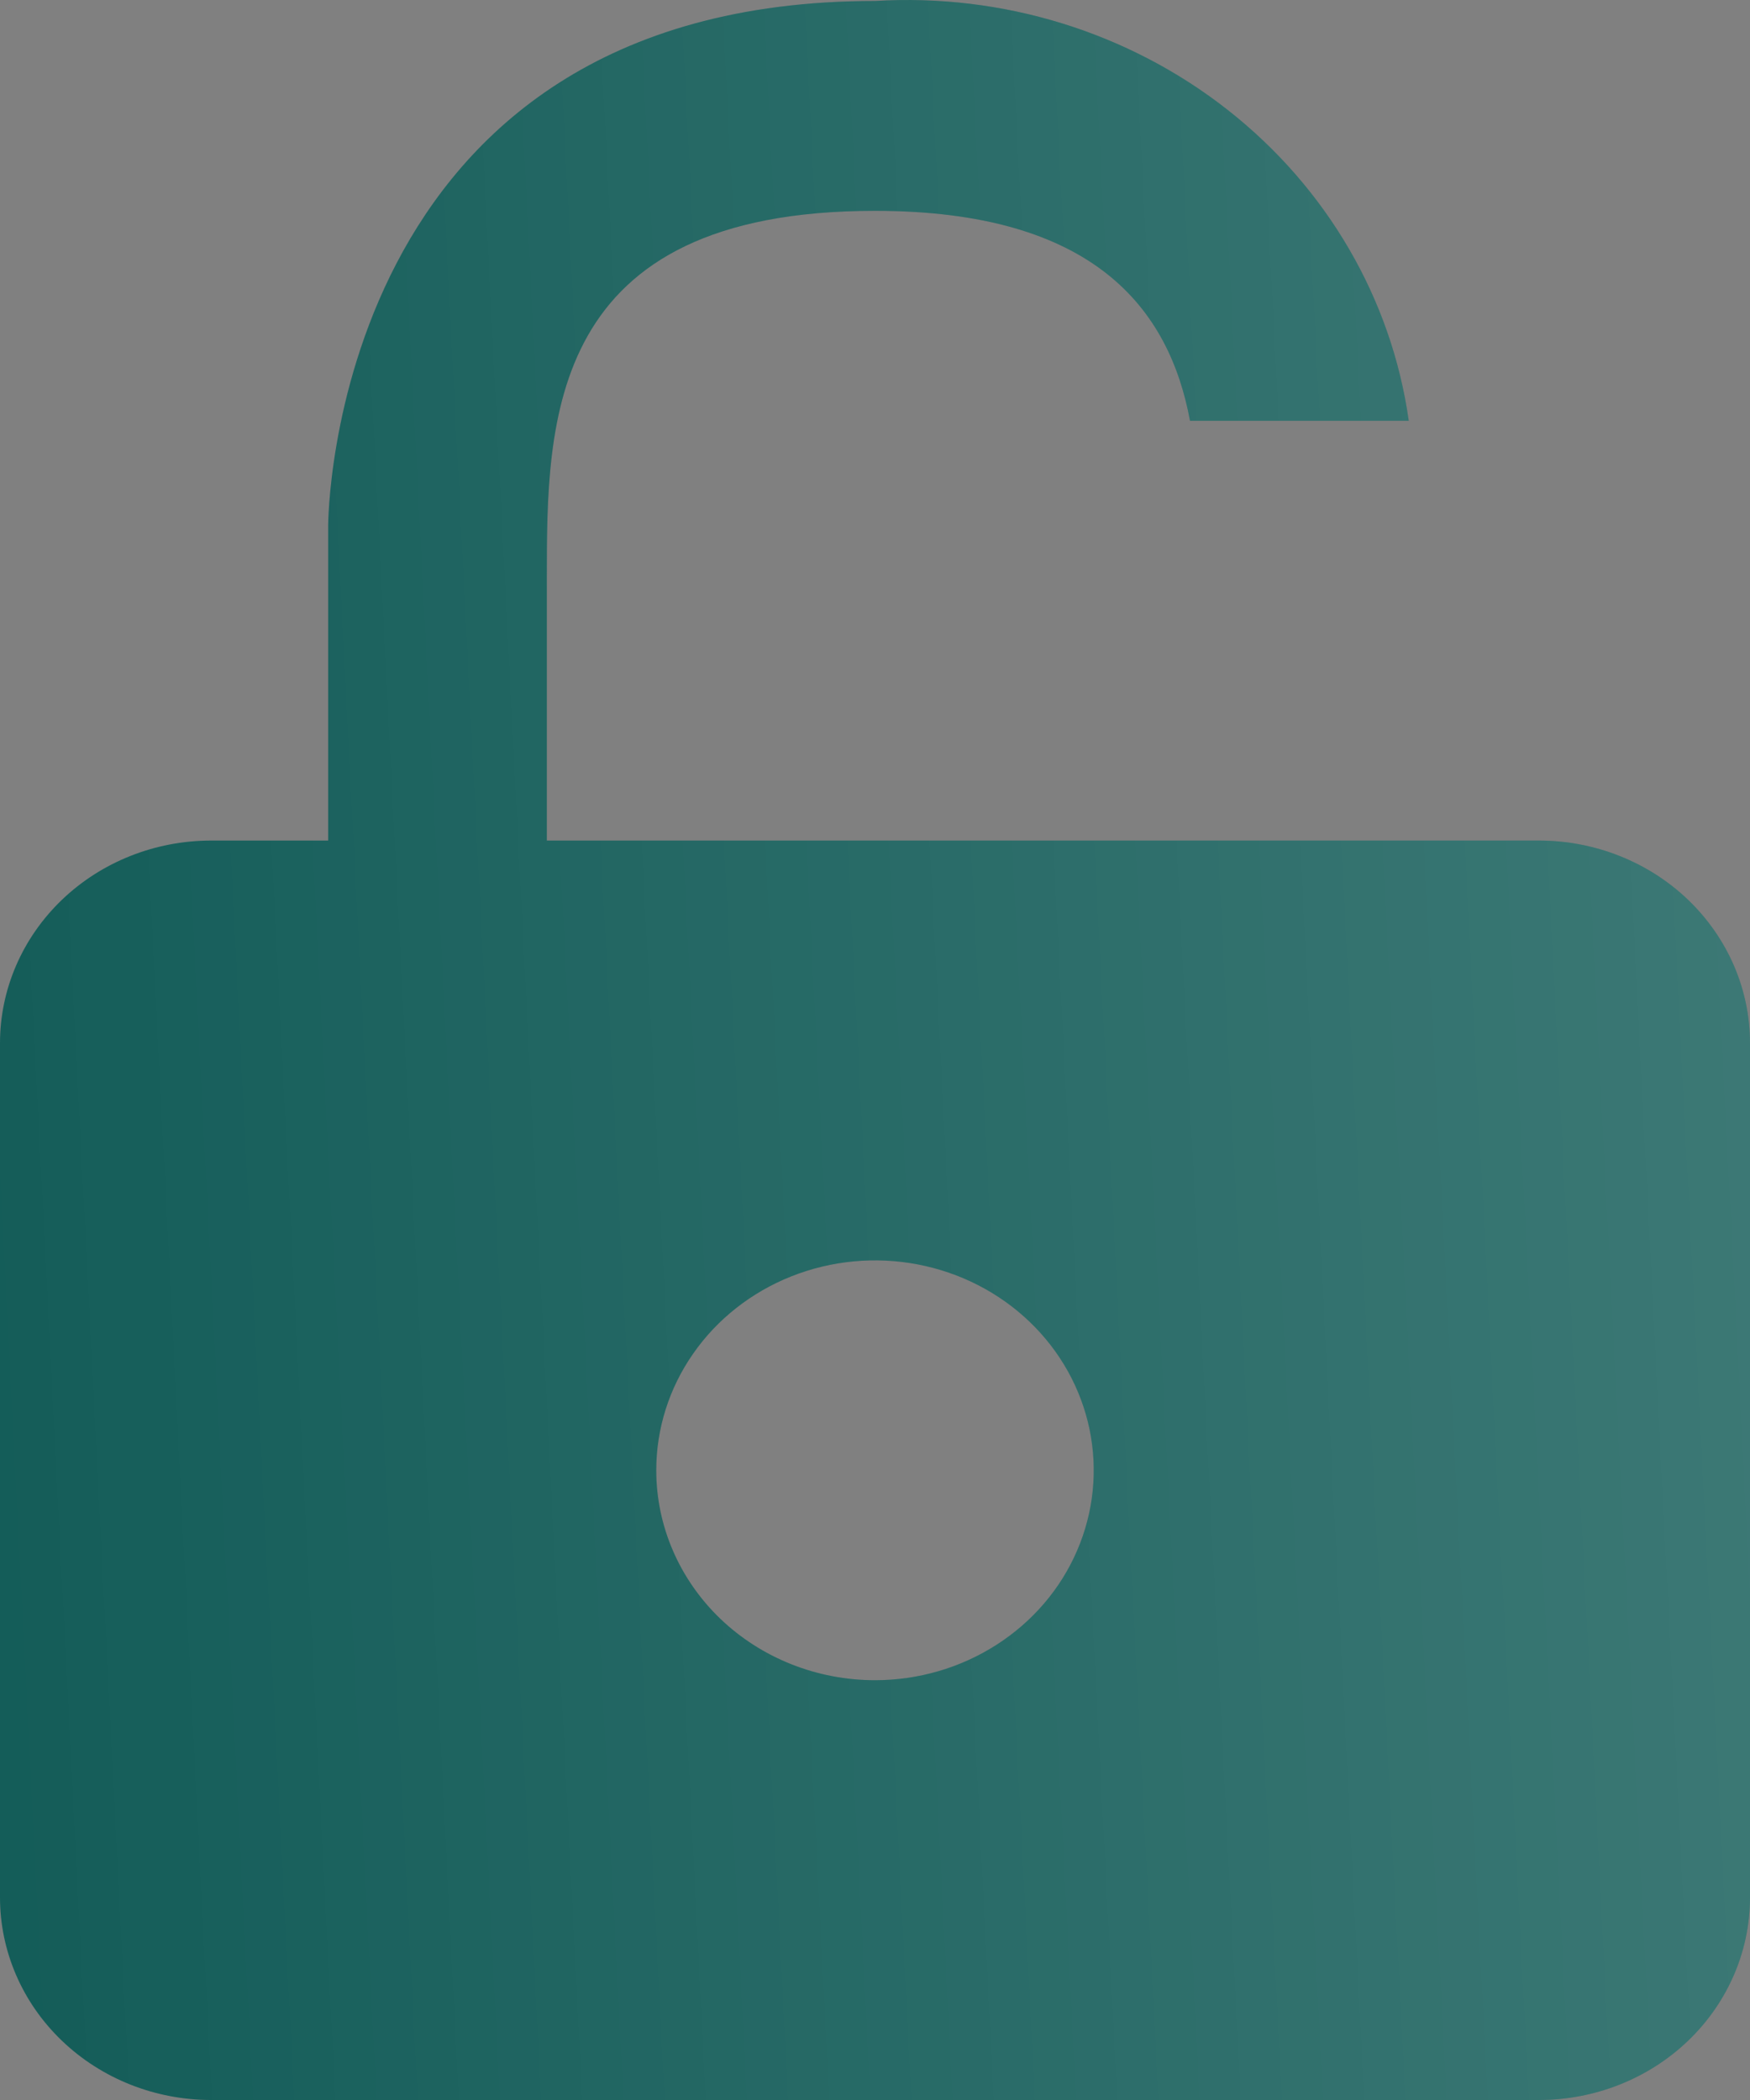
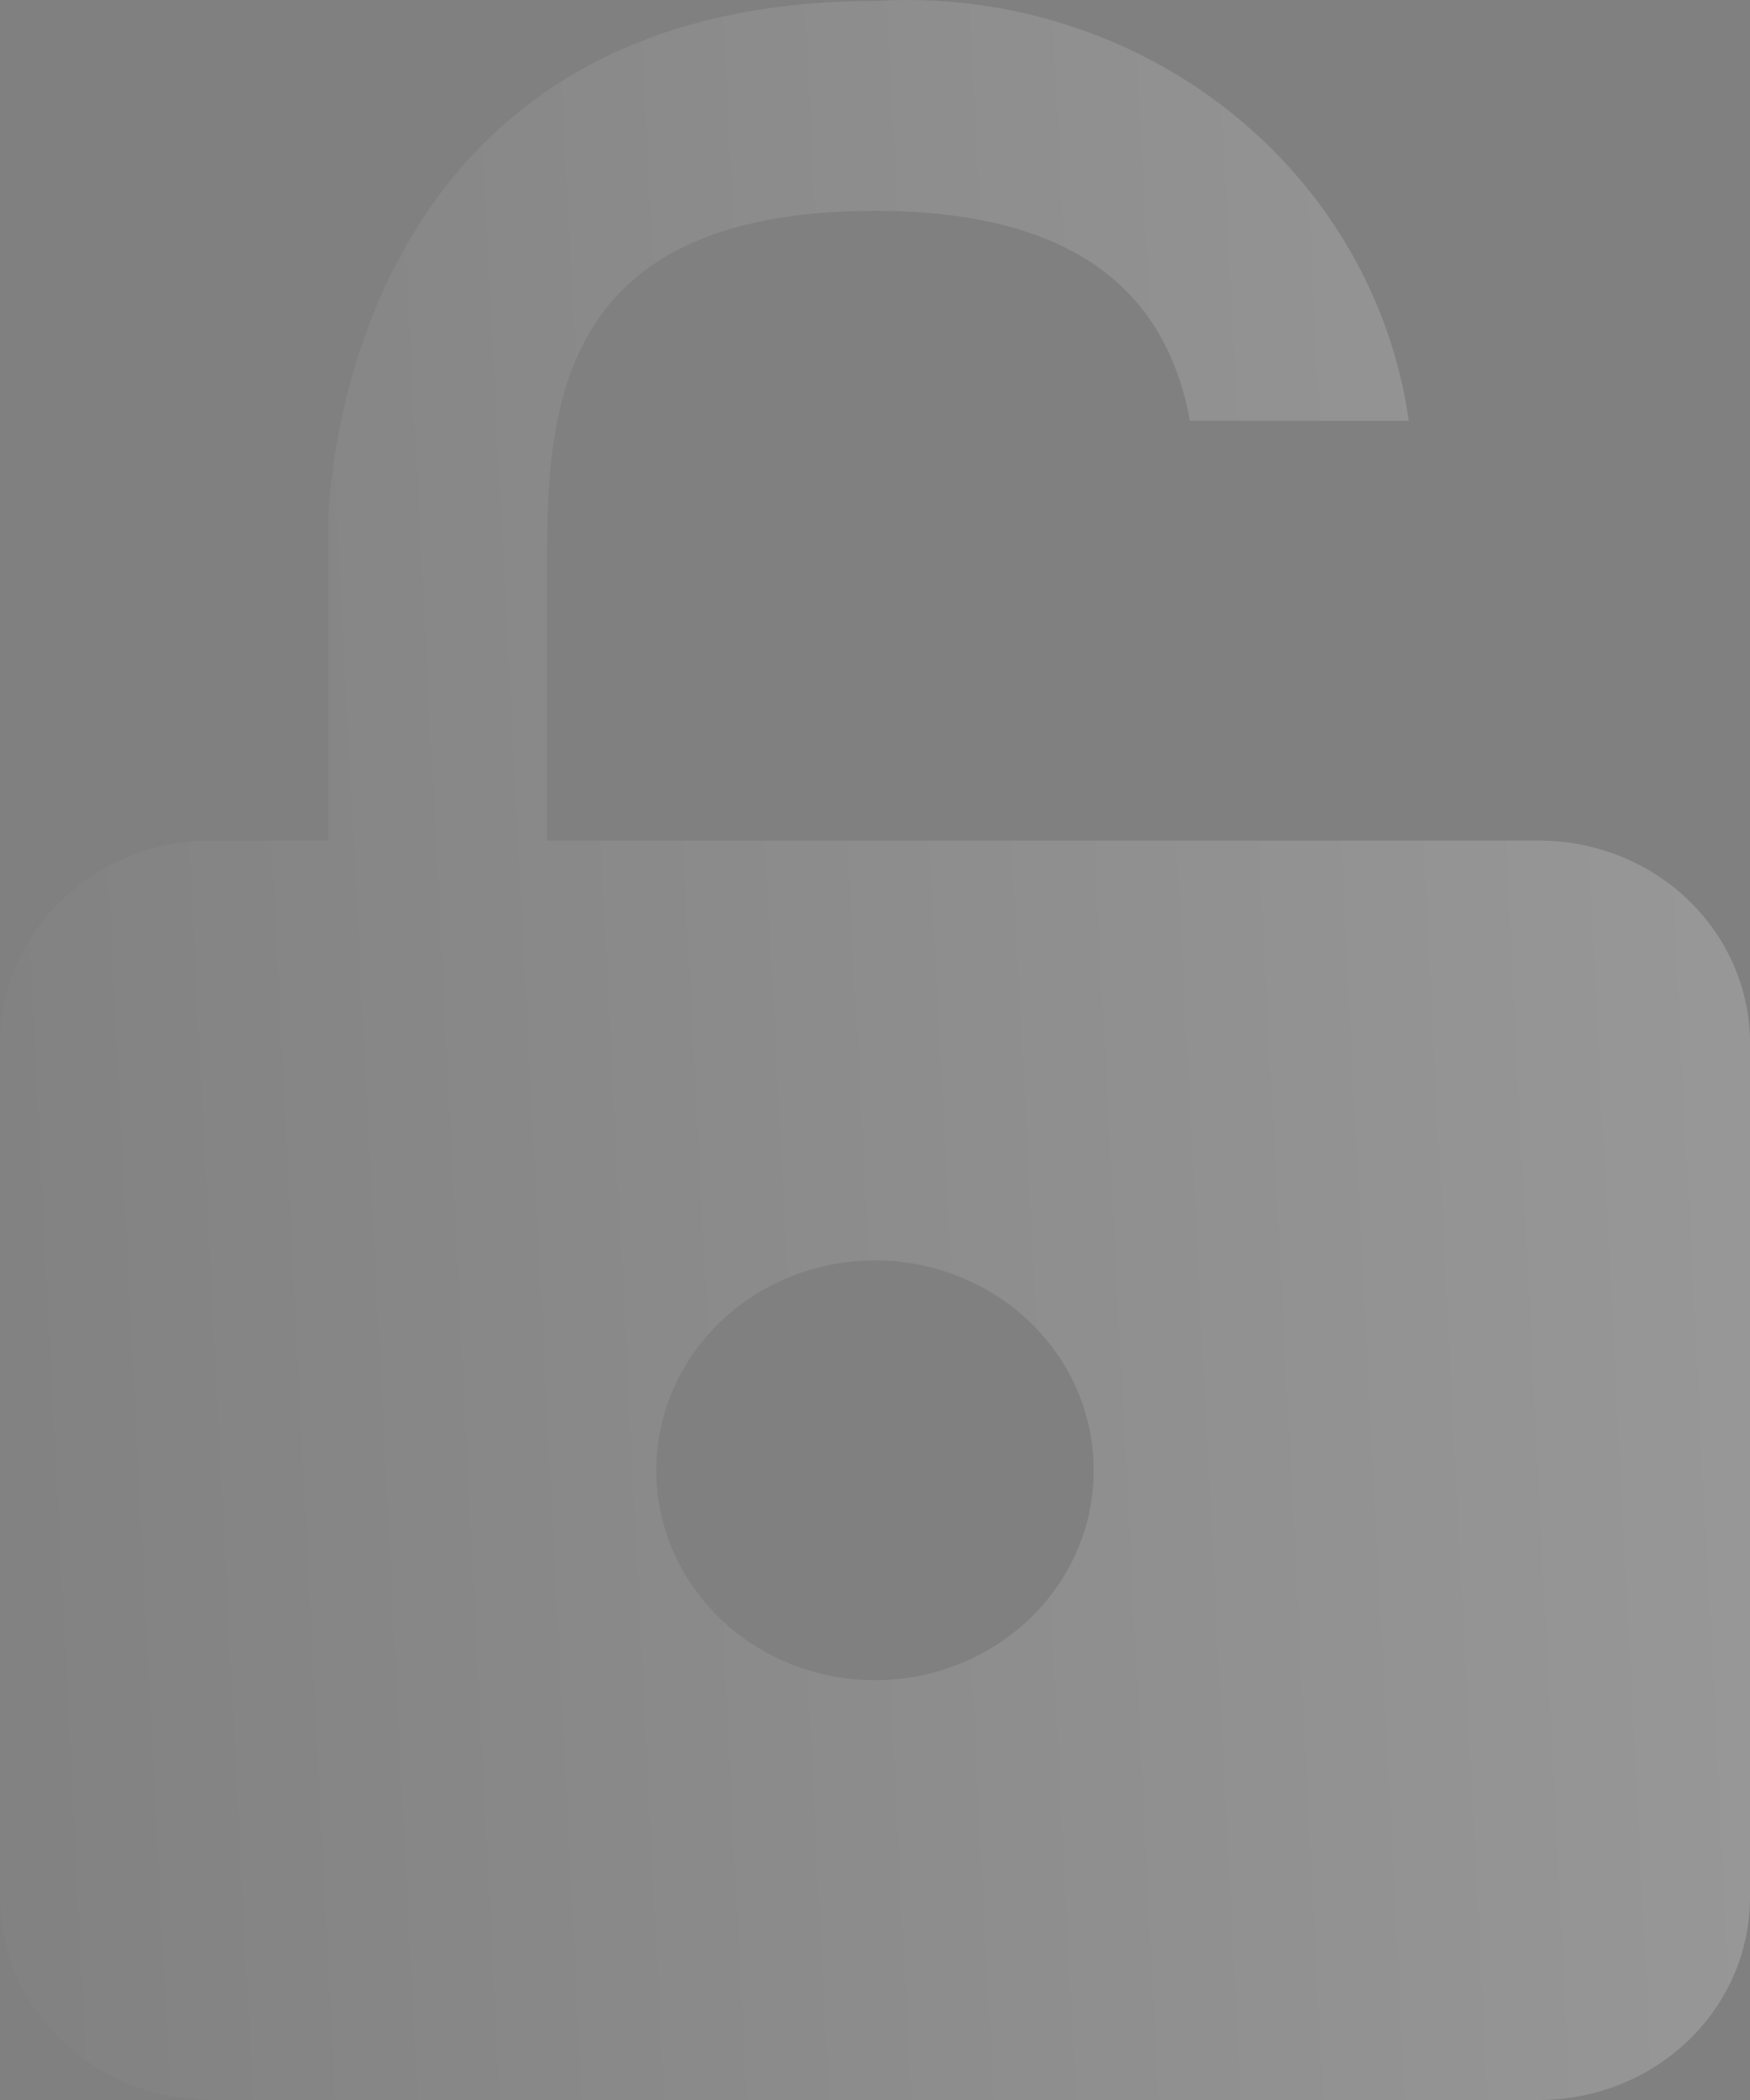
<svg xmlns="http://www.w3.org/2000/svg" width="25" height="30" viewBox="0 0 25 30" fill="none">
  <rect x="0" y="0" width="25" height="30" fill="#808080" stroke="none" />
-   <path d="M4.688 12.008V7.51C4.688 7.51 4.688 0.014 12.5 0.014C14.326 -0.097 16.127 0.46 17.542 1.573C18.957 2.686 19.88 4.272 20.125 6.011H17C16.703 4.407 15.625 3.012 12.5 3.012C7.812 3.012 7.812 6.011 7.812 8.26V12.008H21.984C22.784 12.008 23.551 12.313 24.117 12.856C24.682 13.399 25 14.134 25 14.902V27.121C24.996 27.886 24.676 28.618 24.111 29.158C23.546 29.697 22.782 30 21.984 30H3.016C2.216 30 1.449 29.695 0.883 29.152C0.318 28.61 0 27.874 0 27.106V14.902C0 14.134 0.318 13.399 0.883 12.856C1.449 12.313 2.216 12.008 3.016 12.008H4.688ZM12.5 24.003C13.118 24.003 13.722 23.827 14.236 23.497C14.75 23.168 15.151 22.7 15.387 22.152C15.624 21.604 15.685 21.001 15.565 20.419C15.444 19.837 15.147 19.303 14.71 18.884C14.273 18.464 13.716 18.179 13.11 18.063C12.504 17.947 11.875 18.007 11.304 18.234C10.733 18.461 10.245 18.845 9.902 19.338C9.558 19.831 9.375 20.411 9.375 21.004C9.375 21.799 9.704 22.562 10.29 23.125C10.876 23.687 11.671 24.003 12.5 24.003Z" fill="#105A56" />
  <path d="M4.688 12.008V7.51C4.688 7.51 4.688 0.014 12.5 0.014C14.326 -0.097 16.127 0.46 17.542 1.573C18.957 2.686 19.88 4.272 20.125 6.011H17C16.703 4.407 15.625 3.012 12.5 3.012C7.812 3.012 7.812 6.011 7.812 8.26V12.008H21.984C22.784 12.008 23.551 12.313 24.117 12.856C24.682 13.399 25 14.134 25 14.902V27.121C24.996 27.886 24.676 28.618 24.111 29.158C23.546 29.697 22.782 30 21.984 30H3.016C2.216 30 1.449 29.695 0.883 29.152C0.318 28.61 0 27.874 0 27.106V14.902C0 14.134 0.318 13.399 0.883 12.856C1.449 12.313 2.216 12.008 3.016 12.008H4.688ZM12.5 24.003C13.118 24.003 13.722 23.827 14.236 23.497C14.75 23.168 15.151 22.7 15.387 22.152C15.624 21.604 15.685 21.001 15.565 20.419C15.444 19.837 15.147 19.303 14.71 18.884C14.273 18.464 13.716 18.179 13.11 18.063C12.504 17.947 11.875 18.007 11.304 18.234C10.733 18.461 10.245 18.845 9.902 19.338C9.558 19.831 9.375 20.411 9.375 21.004C9.375 21.799 9.704 22.562 10.29 23.125C10.876 23.687 11.671 24.003 12.5 24.003Z" fill="url(#paint0_linear_2909_1694)" fill-opacity="0.2" />
  <defs>
    <linearGradient id="paint0_linear_2909_1694" x1="25.637" y1="-16.463" x2="-4.251" y2="-14.94" gradientUnits="userSpaceOnUse">
      <stop stop-color="white" />
      <stop offset="1" stop-color="white" stop-opacity="0" />
    </linearGradient>
  </defs>
</svg>